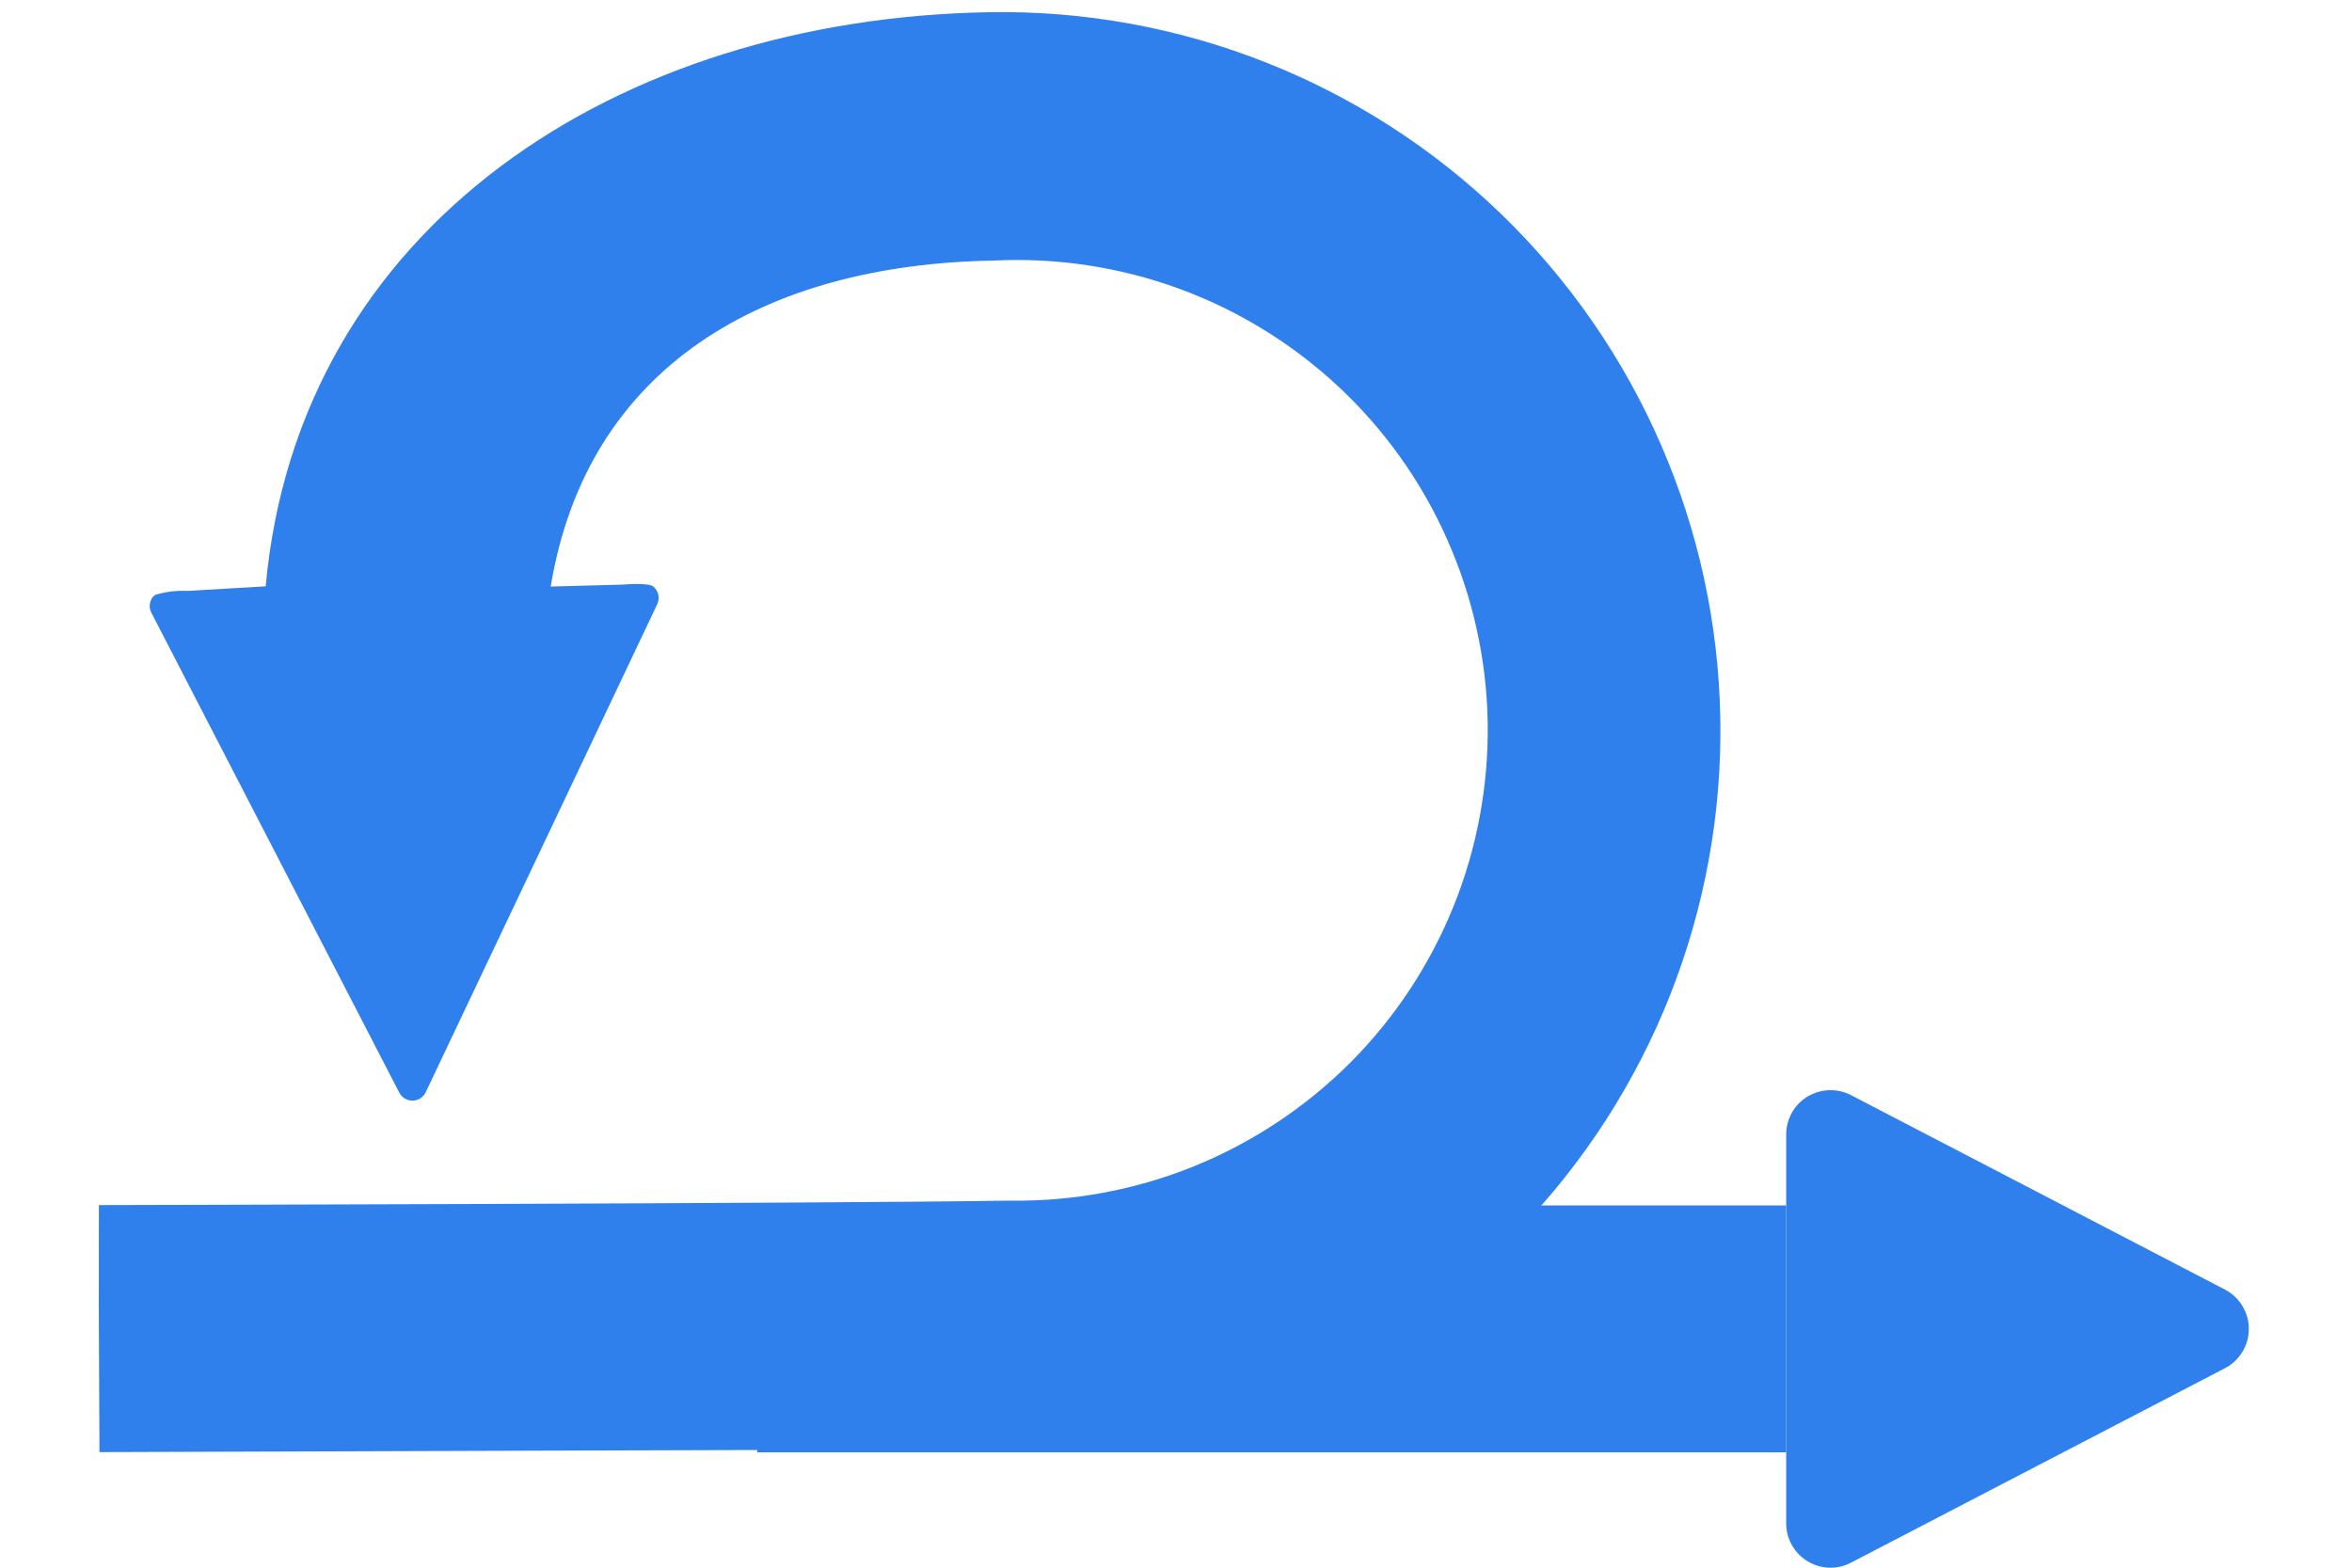
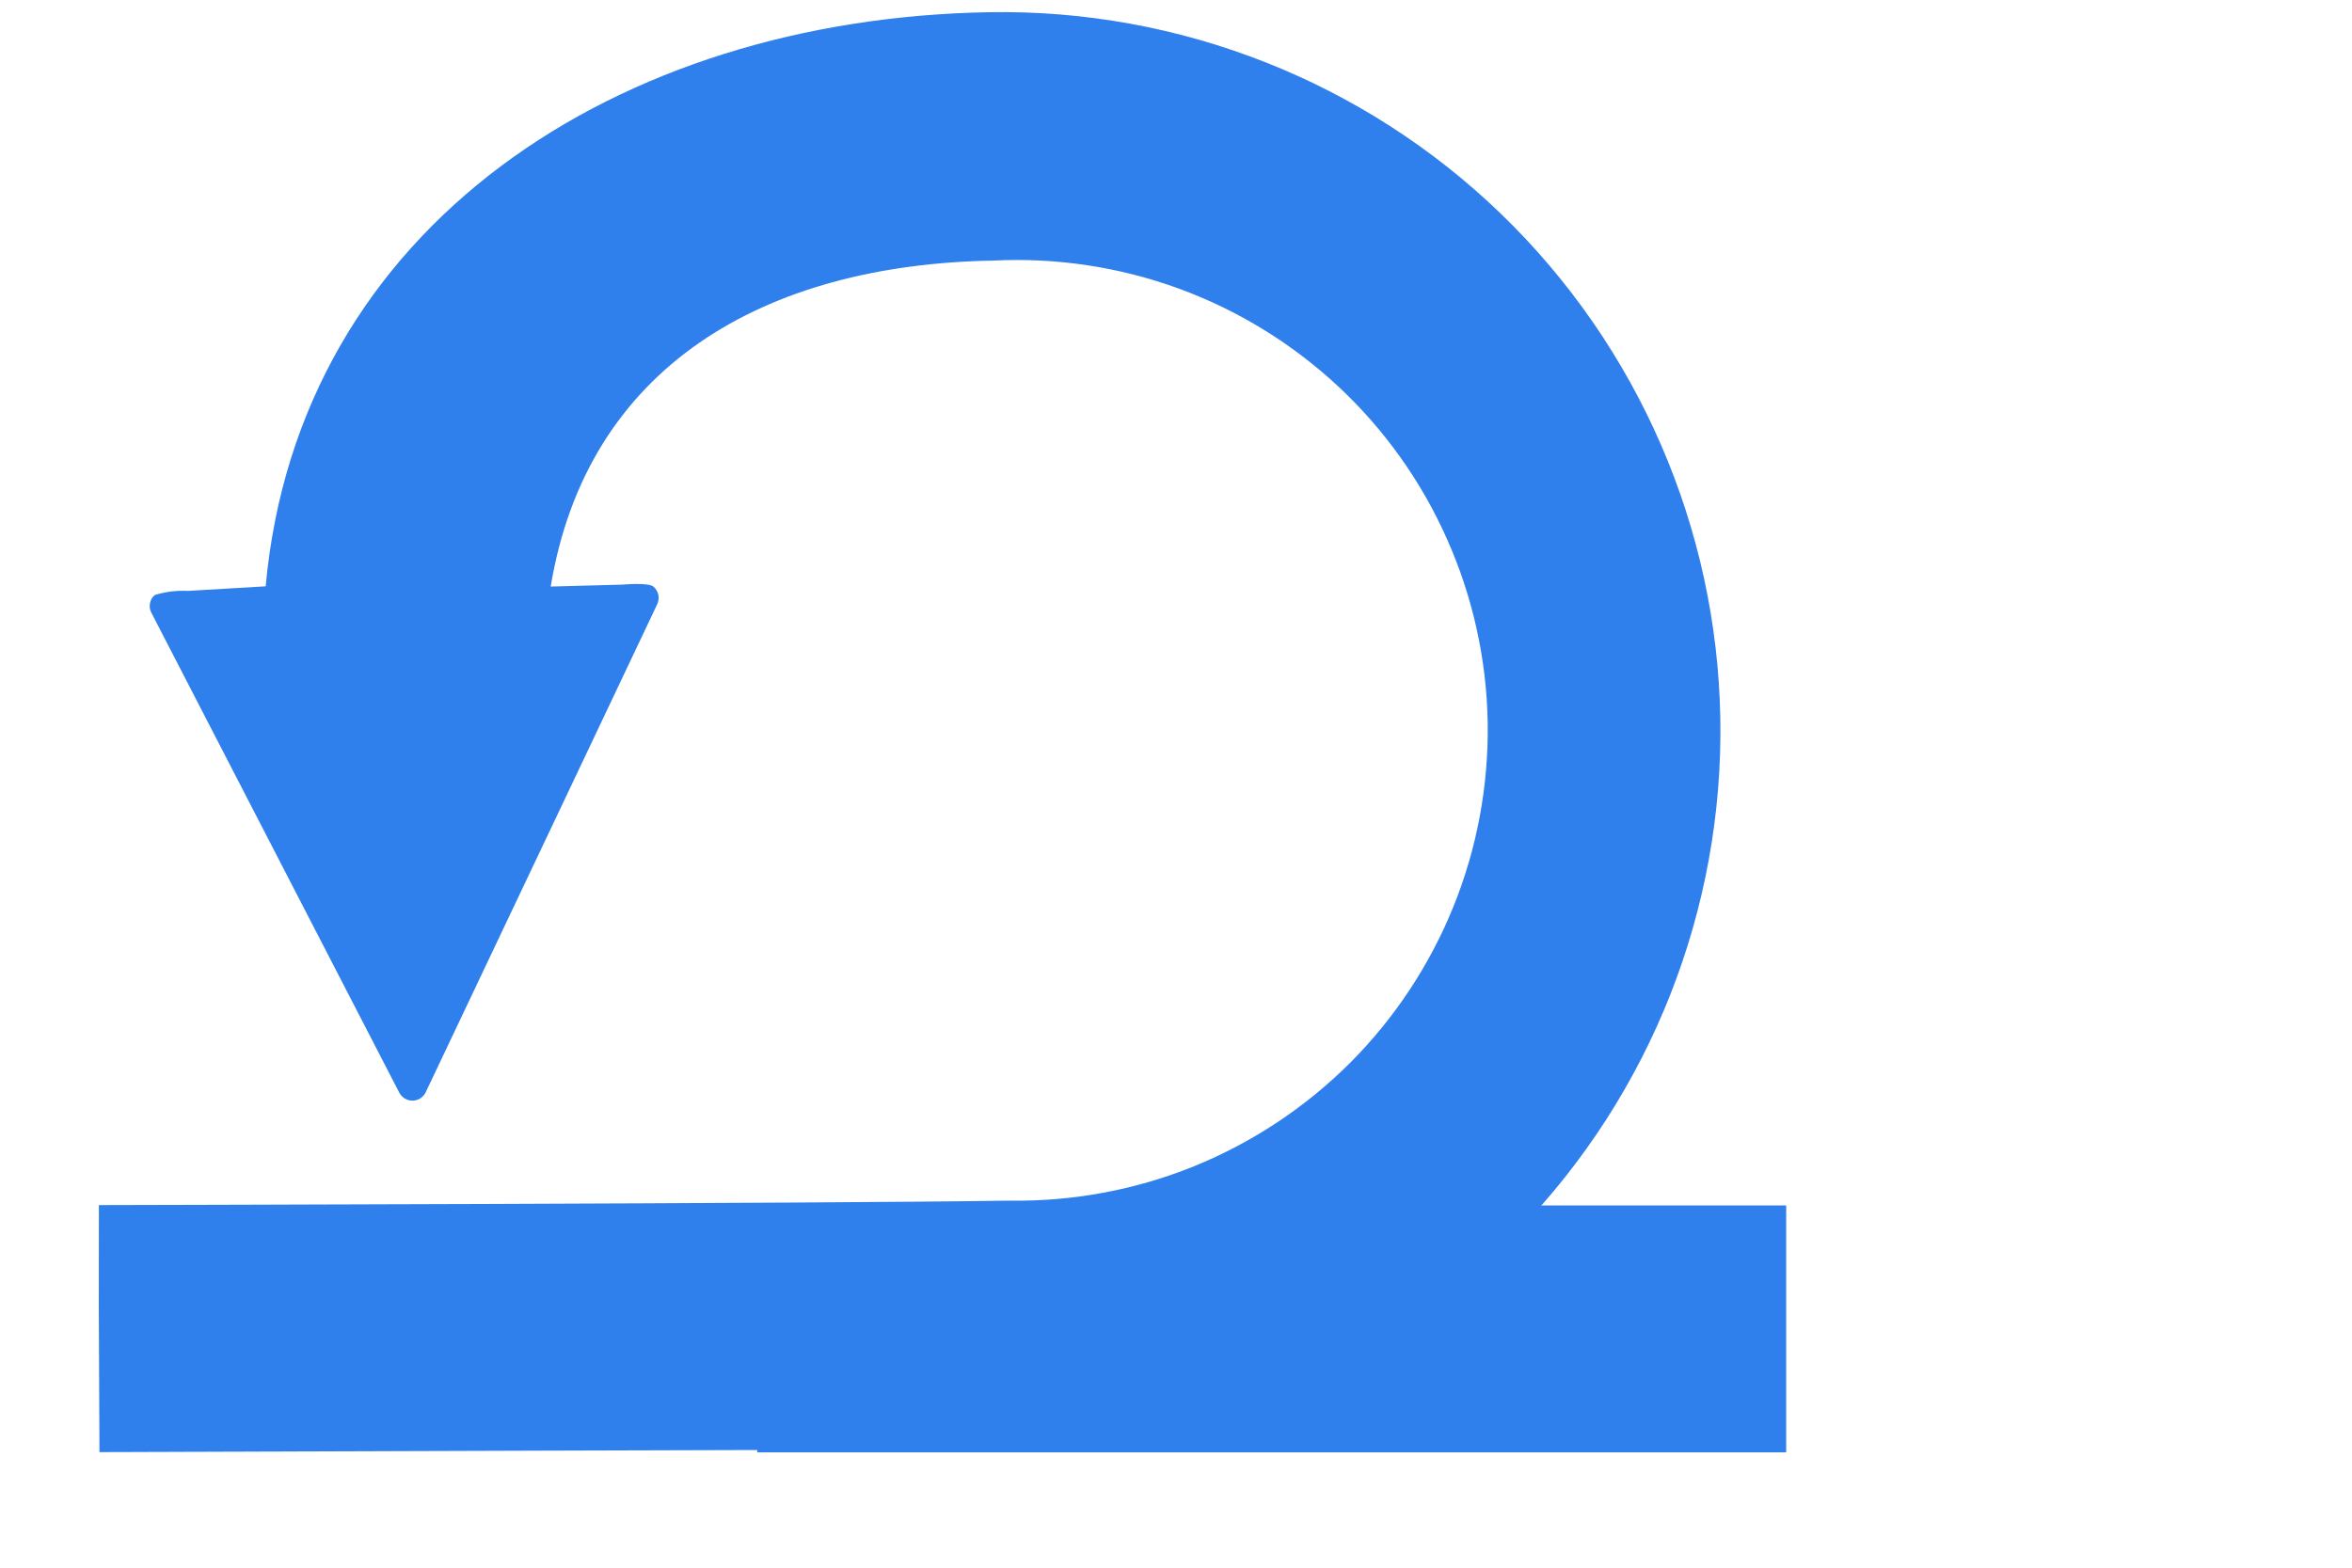
<svg xmlns="http://www.w3.org/2000/svg" width="21" height="14" viewBox="0 0 21 14" fill="none">
  <g id="Group 9597">
-     <path id="Polygon 114" d="M19.865 11.516C19.93 11.55 19.983 11.6 20.021 11.662C20.059 11.724 20.079 11.795 20.079 11.868C20.079 11.94 20.059 12.011 20.021 12.073C19.983 12.135 19.93 12.186 19.865 12.219L16.527 13.955C16.467 13.987 16.399 14.002 16.331 14C16.263 13.998 16.197 13.978 16.138 13.942C16.08 13.907 16.032 13.857 15.999 13.798C15.965 13.739 15.948 13.671 15.948 13.603V10.132C15.948 10.064 15.965 9.997 15.999 9.937C16.032 9.878 16.08 9.828 16.138 9.793C16.197 9.758 16.263 9.738 16.331 9.736C16.399 9.733 16.467 9.749 16.527 9.78L19.865 11.516Z" fill="#2F80ED" />
    <path id="Rectangle 3596" d="M15.948 10.765H6.761V12.97H15.948V10.765Z" fill="#2F80ED" />
    <path id="XMLID_2_" d="M9.051 12.945C8.85 12.94 0.888 12.968 0.888 12.968L0.882 11.652L0.883 10.762C0.883 10.762 7.442 10.748 9.013 10.722C9.577 10.731 10.136 10.627 10.659 10.416C11.181 10.204 11.655 9.89 12.054 9.492C12.452 9.093 12.766 8.618 12.977 8.096C13.188 7.574 13.292 7.014 13.283 6.451C13.273 5.887 13.15 5.332 12.921 4.817C12.693 4.302 12.363 3.838 11.951 3.453C11.539 3.069 11.055 2.771 10.525 2.577C9.996 2.384 9.433 2.299 8.871 2.327C6.815 2.362 5.241 3.278 4.917 5.238L5.556 5.221C5.556 5.221 5.787 5.2 5.834 5.238C5.856 5.257 5.871 5.282 5.878 5.311C5.884 5.34 5.88 5.369 5.868 5.396C4.455 8.379 5.877 5.376 3.802 9.752C3.792 9.775 3.775 9.794 3.754 9.808C3.734 9.821 3.709 9.829 3.685 9.829C3.66 9.83 3.635 9.823 3.614 9.81C3.593 9.797 3.575 9.778 3.564 9.756L1.352 5.473C1.338 5.447 1.333 5.417 1.339 5.388C1.344 5.359 1.359 5.333 1.381 5.314C1.477 5.284 1.577 5.272 1.677 5.277L2.372 5.236C2.666 2.013 5.522 0.165 8.833 0.109C10.535 0.08 12.179 0.728 13.403 1.911C14.627 3.095 15.331 4.716 15.36 6.418C15.389 8.12 14.741 9.764 13.557 10.988C12.374 12.212 10.753 12.916 9.051 12.945V12.945Z" fill="#2F80ED" />
  </g>
</svg>